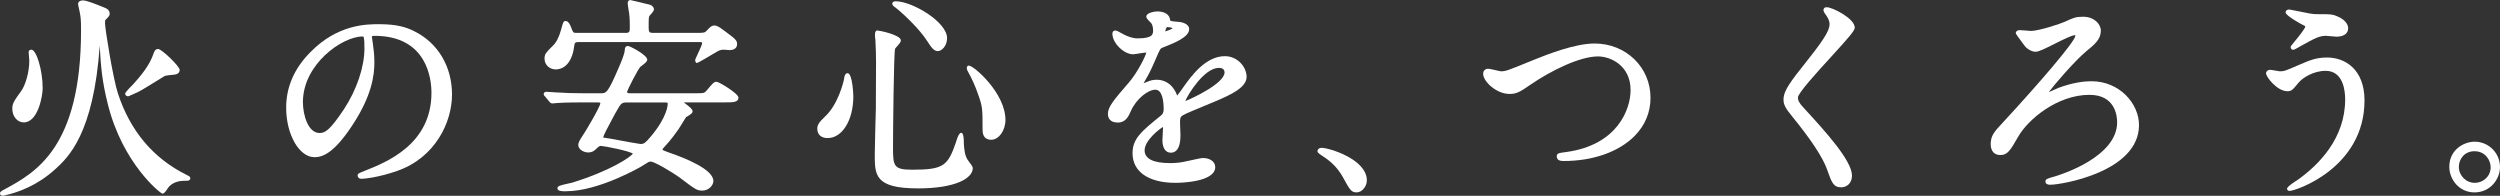
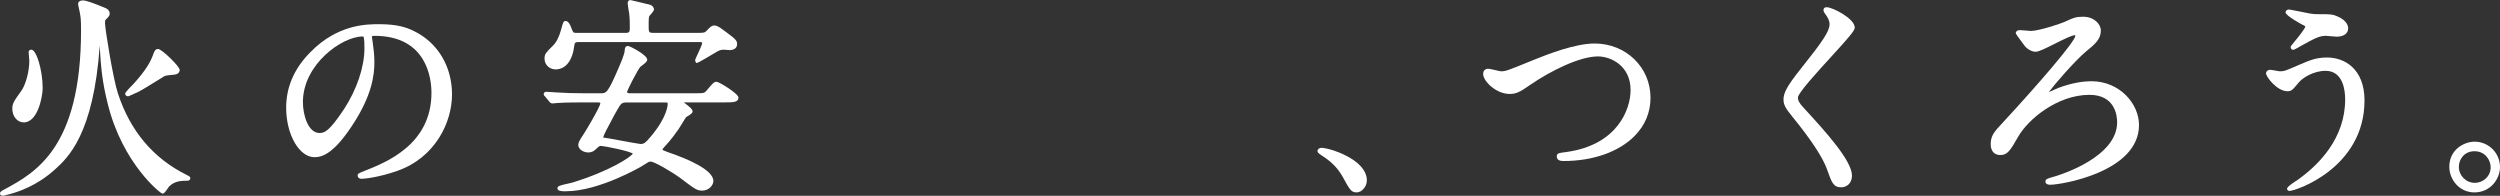
<svg xmlns="http://www.w3.org/2000/svg" id="_レイヤー_1" data-name="レイヤー_1" viewBox="0 0 1200 93.97">
  <rect x="0" y="0" width="1200" height="93.97" fill="#333333" stroke="none" />
  <defs>
    <style>
      .cls-1 {
        fill: #fff;
      }
    </style>
  </defs>
  <path class="cls-1" d="M1.28,93.97c-.87,0-1.28-.55-1.28-1.06,0-.89.53-1.16,2.3-2.09,14.58-7.9,36.6-19.82,36.6-76.21,0-5.43-.18-6.43-.69-9.09-.04-.26-.11-.55-.2-.91-.35-1.54-.53-2.33-.53-2.74,0-.8.63-1.67,2.39-1.67,1.52,0,5.18,1.37,10.21,3.43,1.61.52,2.57,1.6,2.57,2.93,0,.89-.31,1.29-1.78,2.75-.45.44-.46.52-.46,1.93.11,3.24,3.89,26.65,6.17,33.53,5.87,18.03,16.93,31.18,32.86,39.11,1.46.73,1.91.95,1.91,1.7,0,.57-.45,1.16-1.37,1.16-3.34,0-6.08.19-8.78,2.72-.15.13-.39.53-.69.97-1.18,1.74-1.78,2.51-2.55,2.51-.84,0-19.06-14.31-26.19-42.9-2.77-10.91-3.39-18.26-3.91-28.12-2.93,42.53-15.28,53.78-21.36,59.3-8.52,7.79-17.75,11.1-24.01,12.5-.5.23-1.2.24-1.2.24ZM11.36,58.74c-3.06,0-5.45-2.88-5.45-6.55,0-2.52.71-3.58,4.43-8.75,1.8-2.53,3.73-8.71,3.73-14.26,0-.36-.09-1.27-.17-2.15-.05-.88-.15-1.71-.15-2.02,0-.58.39-1.17,1.28-1.17,2.5,0,5.45,10.01,5.45,18.48,0,3.63-2.19,16.44-9.11,16.44ZM61.44,46.22c-.76,0-1.37-.57-1.37-1.28,0-.18,0-.65,4.02-4.67,6.23-6.85,8.19-10.76,9.38-13.95.61-1.74,1-2.8,2.44-2.8,1.74,0,10.34,8.34,10.34,10.02,0,2.1-2.22,2.29-3.39,2.38-2.83.21-3.67.51-3.91.62-.63.39-1.87,1.15-3.33,2.05-3.45,2.13-7.76,4.8-9.41,5.6-.24.09-.82.36-1.5.67-2.93,1.35-2.99,1.35-3.26,1.35Z" />
  <path class="cls-1" d="M173.55,85.82c-1.39,0-1.87-.85-1.87-1.56,0-.91.37-1.06,3.28-2.23,10.45-4.12,32.14-12.67,32.14-37.48,0-6.43-1.96-27.35-27.32-27.35-1.28,0-1.28.26-1.28.56,0,.07.02.16.05.26.06.24.13.53.13.85.09.58.18,1.24.28,1.93.37,2.68.74,5.47.74,9.08,0,6.11-1.09,15.91-10.61,30.3-8.88,13.52-14.35,15.27-18.13,15.27-7.37,0-13.6-10.9-13.6-23.78,0-9.9,3.89-18.83,11.56-26.57,13.17-13.49,27.12-13.49,33.08-13.49,8.85,0,13.3,1.6,16.78,3.34,11.39,5.59,18.19,16.96,18.19,30.4s-8.11,30.31-26.23,36.66c-8.97,3.16-15.86,3.81-17.19,3.81ZM174.05,17.51c-9.82,0-28.65,13.31-28.65,31.51,0,6.16,2.48,14.82,7.98,14.82,2.43,0,4.67-.82,11.73-11.42,6.15-9.41,9.82-20.31,9.82-29.15,0-5.76-.39-5.76-.87-5.76Z" />
  <path class="cls-1" d="M271.6,91.83c-2.11,0-4.02-.12-4.02-1.47,0-1.03,1.09-1.38,5.41-2.31.68-.15,1.26-.26,1.52-.34,18.75-5.77,28.08-12.35,29.27-13.92-1.32-1.29-13.8-3.7-15.29-3.76-.26,0-.85,0-1.72.87-1.28,1.28-2.3,2.28-4.48,2.28-1.98,0-4.72-1.37-4.72-3.6,0-1.17.72-2.45,2.37-4.88,1.17-1.68,8.17-13.49,8.21-15.1,0-.21,0-.45-1.28-.45h-6.71c-8.45,0-11.62.19-12.76.3-.22,0-.63.05-1.03.1-.5.05-1,.1-1.17.1-.89,0-1.32-.58-1.61-.96l-1.91-2.31c-.43-.41-.7-.69-.7-1.26,0-.6.56-1.07,1.26-1.07.39,0,1.44.08,2.46.16.89.08,1.72.14,2.02.14,4.68.3,8.85.42,13.95.42h7.74c2.56,0,3.32,0,8.58-12.31,1.17-2.72,2.78-6.44,2.89-8.35,0-1.69.83-2.05,1.56-2.05.89,0,9.23,4.32,9.23,6.57,0,.81-.78,1.54-2.67,2.95-.3.23-.54.41-.65.51-1.22,1.32-6.17,10.95-6.36,12.07,0,.38.43.61,1.26.61h31.18c4.59,0,4.69-.04,5.84-1.42l.37-.43c2.68-3.17,3.09-3.66,4.37-3.66,1.06,0,10.45,5.63,10.45,7.59,0,2.29-2.67,2.29-6.38,2.29h-19.88c.24.19.52.4.76.58,2.37,1.8,3.48,2.76,3.48,3.74,0,.82-.87,1.39-2.28,2.25-.33.2-.78.46-.89.57-.38.54-1.96,3.11-2.79,4.49l-.67,1.08c-3.61,5.3-6.84,8.58-6.85,8.61-.63.64-.96,1.12-.96,1.43.15.24,1.28.63,2.83,1.23l.57.2c7.84,2.69,21.02,8.04,21.02,13.54,0,2.19-2.3,4.63-5.33,4.63-2.57,0-3.46-.67-10.32-5.87-4.41-3.26-12.78-8.07-14.43-8.07-.77,0-1.07.16-3.83,1.93l-.59.38c-.22.13-20.34,11.94-36.31,11.94ZM301.42,49.17c-3.11,0-3.2.16-5.67,4.51l-.54.94c-3.65,6.69-5.55,10.46-5.65,11.22,0,.06,0,.14.02.19.2.07,2.13.35,3.52.55.68.12,2.05.37,3.68.68,3.5.64,9.98,1.84,10.65,1.86,1.8,0,2.41-.62,4.94-3.57,8.06-9.54,8.13-15.38,8.13-15.62,0-.65,0-.76-1.48-.76h-17.61ZM266.5,33.29c-2.46,0-5.13-1.97-5.13-5.15,0-2.19.74-2.92,3.48-5.67l.43-.42c1.78-1.69,3.06-4.19,4.06-7.87.95-3.57,1.11-4.1,2.17-4.1,1.48,0,2.4,2.35,2.74,3.35.89,2.27.93,2.35,2.35,2.35h23.92c1.63,0,1.79-.72,1.79-2.4,0-2.32,0-4.72-.32-7-.02-.18-.07-.56-.17-1.04-.29-1.79-.53-3.31-.53-3.86,0-.95.65-1.46,1.26-1.46q.15,0,2.37.55c2.06.5,5.13,1.26,7.08,1.7,1.08.31,1.91,1.32,1.91,2.27,0,.86-1.91,2.76-1.98,2.85-.54.6-.57.94-.57,6,0,2,.35,2.4,2.09,2.4h20.97c3.67,0,3.93-.12,4.87-1.14,1.34-1.46,2.22-2.42,3.69-2.42,1.09,0,2.48.89,3.66,1.76l.44.32c5.97,4.42,6.73,4.98,6.73,6.84,0,2.49-2.3,2.77-3.05,2.87l-.33.04c-.29,0-1.03-.06-1.71-.12-.55-.05-1.07-.09-1.25-.09-1.69,0-2.17.21-4.96,1.92-.05.04-7.33,4.4-7.88,4.4h-.52l-.45-1.06c0-.5.37-1.32,1.43-3.58.72-1.56,1.94-4.15,1.94-4.78,0-.45,0-.56-1.48-.56h-57.95c-1.01,0-1.76.1-1.89,1.47-.91,7.53-4.17,11.67-9.21,11.67Z" />
-   <path class="cls-1" d="M440.5,90.42c-20.61,0-20.61-6.47-20.61-16.24,0-3.51.43-18.91.52-22.12,0-1.02.02-3.38.02-6.33.03-4.84.07-11.22.07-15.84,0-2.74-.11-7.98-.29-10.32,0-.2-.04-.43-.05-.72-.09-.54-.17-1.23-.17-1.9,0-1.16.15-1.69.46-2.03l.26-.25.52-.03c.84,0,11.19,2.1,11.19,4.76,0,.74-.68,1.56-1.8,2.82-.35.4-.9,1-.98,1.19-.64,2.25-.99,40.45-.99,47.31,0,9.04.28,10.74,9.32,10.74,15.09,0,17-1.98,20.89-13.16h0s1.18-4.54,2.44-4.54c.49,0,1.36,0,1.36,5.24.11,1.73.33,5.5,1.78,7.67.11.14.32.4.55.73,1.38,1.8,1.95,2.67,1.95,3.3,0,4.84-8.17,9.73-26.43,9.73ZM475.84,67.09c-4.21,0-4.21-3.67-4.21-5.04,0-9.82,0-10.85-2.19-16.91-1.23-3.61-2.99-7.54-4.81-10.76-.55-.86-.85-2-.3-2.56l.26-.26.51-.05c2.36,0,17.51,13.2,17.51,26.05,0,5.08-3.16,9.52-6.77,9.52ZM397.24,66.28c-3.08,0-4.94-1.7-4.94-4.53,0-1.57.57-2.85,3.73-5.82,6.14-5.61,8.91-16.57,9.11-18.03.15-1.73.76-2.77,1.69-2.77,2.48,0,2.77,11.03,2.77,11.14,0,11.41-5.31,20.01-12.36,20.01ZM450.18,24.53c-1.6,0-2.85-1.16-5.1-4.78-3.71-5.91-12.23-13.9-15.57-16.36-.64-.35-1.12-.94-1.2-1.49l-.04-.43.2-.24c.34-.62,1.18-.62,1.45-.62,7.93,0,24.67,9.9,24.67,17.67,0,3.82-2.61,6.25-4.43,6.25Z" />
-   <path class="cls-1" d="M564.23,87.76c-12.91,0-20.61-5.31-20.61-14.21,0-7.06,4.29-10.54,13.74-18.18.81-.64,1.2-1.62,1.2-2.9,0-3.52-.52-9.41-4-9.41s-9.2,4.39-11.75,10.26c-1.09,2.47-2.43,5.51-6.29,5.51-4.11,0-4.72-2.64-4.72-4.21,0-3.31,2.8-6.59,9.59-14.47l.39-.45c4.33-4.98,8.09-12.79,8.44-14.44-.05-.02-.15-.03-.24-.03-.47,0-1.89.23-3.07.41-1.57.25-2.57.41-3.04.41-4.44,0-9.92-5.43-9.92-9.82,0-1.44,1-1.58,1.46-1.58.57,0,1.56.49,3.5,1.61.34.18.62.35.76.42,1.3.64,3.85,1.74,6.32,1.74,7.49,0,7.49-2.08,7.49-3.93,0-.31-.03-1.9-.72-3.16-.08-.13-.37-.41-.7-.75-1.26-1.27-1.84-1.94-1.84-2.61,0-1.87,3.98-2.49,5.33-2.49,3.47,0,5.85,1.55,6.07,3.94.06.63.06.77,3.76,1.04h.02c1.02,0,5.39.63,5.39,3.51,0,3.9-7.2,6.7-12.46,8.77l-.22.09c-1.18.47-1.2.48-3.39,5.55-2.46,5.66-2.89,6.49-5.54,11.08l-.16.3c-.05.07-.08.13-.11.19.61-.22,1.47-.54,2.03-.79,1.29-.6,2.74-.88,4.33-.88,2.41,0,6.85.86,9.42,6.73.13.27.25.59.36.87,1.03-1.28,2.9-3.87,3.32-4.55,3.38-4.72,10.29-14.37,19.56-14.37,6.15,0,10.43,5.25,10.43,9.94,0,5.21-7.95,8.68-14.34,11.46l-.53.22c-.77.35-2.4,1.02-4.36,1.82-4.05,1.67-10.2,4.2-11.41,4.95-1.22.76-1.31,1.49-1.31,3.55,0,.45.04,1.73.1,3.01.06,1.31.11,2.62.11,3.1,0,6.86-2.52,8.29-4.63,8.29-2.52,0-4.04-2.26-4.04-6.06,0-.79.19-3.71.27-5.28l.04-.75v-.27c-1.49.76-8.85,6.39-8.85,11.19,0,4.09,4.11,6.16,12.27,6.16,2.38,0,4.28-.18,6.35-.58.58-.1,1.83-.38,3.24-.69,3.07-.69,5.33-1.17,6.19-1.17,2.9,0,5.85,1.49,5.85,4.32,0,7.37-17.12,7.59-19.07,7.59ZM560.24,13.02c-.39,0-.8,1.25-.91,2.07,1.16-.36,3.23-1.12,3.56-1.59-.03-.05-1.1-.48-2.65-.48ZM585.08,32.57c-7.02,0-14.85,12.65-16.14,15.96,3.76-1.48,18.84-8.61,18.84-13.76,0-1.91-1.68-2.19-2.7-2.19Z" />
  <path class="cls-1" d="M651.25,92.35c-2.65,0-3.26-1.11-6.65-7.28-1.86-3.28-4.42-6.84-10.39-10.58-1.3-.86-1.82-1.31-1.82-1.96,0-.77.69-1.57,1.99-1.57,3.52,0,21.71,5.44,21.71,15.64,0,2.89-2.38,5.74-4.84,5.74Z" />
  <path class="cls-1" d="M750.54,77.27c-.91,0-3.3,0-3.3-2.18,0-1.52.89-1.64,4.27-2.08l.64-.09c24.08-3.42,30.53-20.27,30.53-29.7,0-11.76-9.59-16.14-15.65-16.14-8.77,0-22.7,6.88-32.6,13.7-5.06,3.56-6.81,4.31-9.83,4.31-6.41,0-12.68-6.07-12.68-9.61,0-1.51.94-2.48,2.38-2.48.58,0,1.68.24,3.45.65,1.02.24,2.43.58,2.76.58,2.23,0,3.53-.54,13.72-4.69l2.98-1.21c5.61-2.23,18.75-7.45,28.21-7.45,15.04,0,26.83,11.42,26.83,26.02.03,6.96-2.62,13.31-7.66,18.39-7.58,7.64-19.99,11.99-34.05,11.99Z" />
  <path class="cls-1" d="M883.71,89.9c-3.68,0-4.51-2.38-6.57-8.12l-.12-.39c-2.03-5.73-7.6-14.22-16.59-25.27l-.18-.23c-3.08-3.77-4.17-5.55-4.17-8.09,0-2.94,1.3-6.08,8.45-14.98,10.07-12.64,13.65-17.73,13.65-21.15,0-1.82-.72-3.14-2.37-5.4-.36-.57-.85-1.43-.31-2.21.25-.58,1-.58,1.41-.58,2.61,0,13.38,5.36,13.38,9.82,0,1.41-3.15,5-11.5,14.14-6.3,6.87-15.8,17.27-15.8,19.37,0,1.27.48,2.55,2.83,5.01l.48.52c9.56,10.43,22.65,24.7,22.65,31.94,0,3.88-2.7,5.64-5.25,5.64Z" />
  <path class="cls-1" d="M984.21,88.68c-2.15,0-2.39-1.03-2.39-1.48,0-1.24.66-1.44,4.37-2.49l.24-.06c3.08-.92,29.8-9.38,29.8-25.95,0-3.09-.96-13.18-13.29-13.18-15.56,0-29.58,11.95-34.17,20.02-3.83,6.65-5.13,8.88-8.59,8.88-2.93,0-4.64-1.91-4.64-5.25,0-4.08,1.74-5.97,5.58-10.09,17.46-18.85,35.05-39.28,35.05-41.93,0-.24-.02-.26-.25-.26-1.45,0-5.88,2.24-9.44,4.02-4.84,2.44-7.85,3.93-9.4,3.93-2.26,0-4.56-1.81-5.38-3.02-.16-.24-.69-.93-1.3-1.74q-2.84-3.79-2.84-4.15c0-.87.79-1.48,1.88-1.48.24,0,1.19.08,2.26.16,1.26.12,2.7.24,3.14.24,3.84,0,14.42-3.53,16.24-4.39,4.03-1.86,5.23-2.43,8.81-2.43,5.25,0,8.51,3.47,8.51,6.67,0,4.19-2.88,6.55-7.25,10.13-5.5,4.64-15.27,16.02-17.71,19.35.94-.33,2.41-1.01,3.15-1.36.61-.28,1.16-.53,1.4-.62,7.14-2.66,12.57-3.21,15.87-3.21,13.67,0,22.86,10.87,22.86,21.02,0,22.61-37.45,28.66-42.51,28.66Z" />
  <path class="cls-1" d="M1098.96,91.64c-.82,0-1.17-.56-1.17-1.08,0-1.1,4.85-4.08,4.91-4.09,10.45-7.39,22.98-20.15,22.98-38.77,0-4.12-.92-13.7-9.4-13.7-5.76,0-11.06,3.32-12.98,5.7-2.87,3.48-3.34,4.08-5.36,4.08-4.92,0-10.24-6.84-10.24-8.6,0-1,.97-1.68,1.88-1.68.41,0,1.21.15,2.51.37.8.15,1.9.36,2.18.36,2.13,0,2.66-.22,9.03-2.99,5.64-2.42,8.47-3.63,13.77-3.63,8.27,0,17.89,5.4,17.89,20.61,0,32.41-33.07,43.43-36,43.43ZM1100.79,23.91c-.74,0-1.27-.53-1.27-1.26,0-.43.12-.6,1.85-2.68,1.41-1.71,5.14-6.24,5.19-7.3-.15-.24-1.24-.76-1.68-.96-.07-.04-7.81-4.17-7.81-5.77,0-.32.13-1.37,1.89-1.37.18,0,.48.06,3.65.71,2.41.5,5.39,1.11,6.24,1.23,1.8.3,3.39.3,4.56.3,5.01,0,6.21,0,8.41.99,4.91,2.03,5.3,4.93,5.3,5.77,0,2.48-2.12,4.03-5.55,4.03-.44,0-1.63-.11-2.76-.21-1.02-.1-1.98-.2-2.34-.2-3.11,0-5.34,1.15-11.89,4.78-3.25,1.93-3.64,1.93-3.78,1.93Z" />
  <path class="cls-1" d="M1187.74,92.35c-7.46,0-12.07-6.37-12.07-12.27,0-8.32,7.1-12.07,12.18-12.07,6.69,0,12.15,5.45,12.15,12.16,0,5.85-4.69,12.18-12.26,12.18ZM1187.74,72.59c-4.86,0-7.49,3.85-7.49,7.49,0,4.24,3.45,7.69,7.69,7.69,3.66,0,7.58-2.86,7.58-7.49,0-3.19-2.41-7.69-7.78-7.69Z" />
</svg>